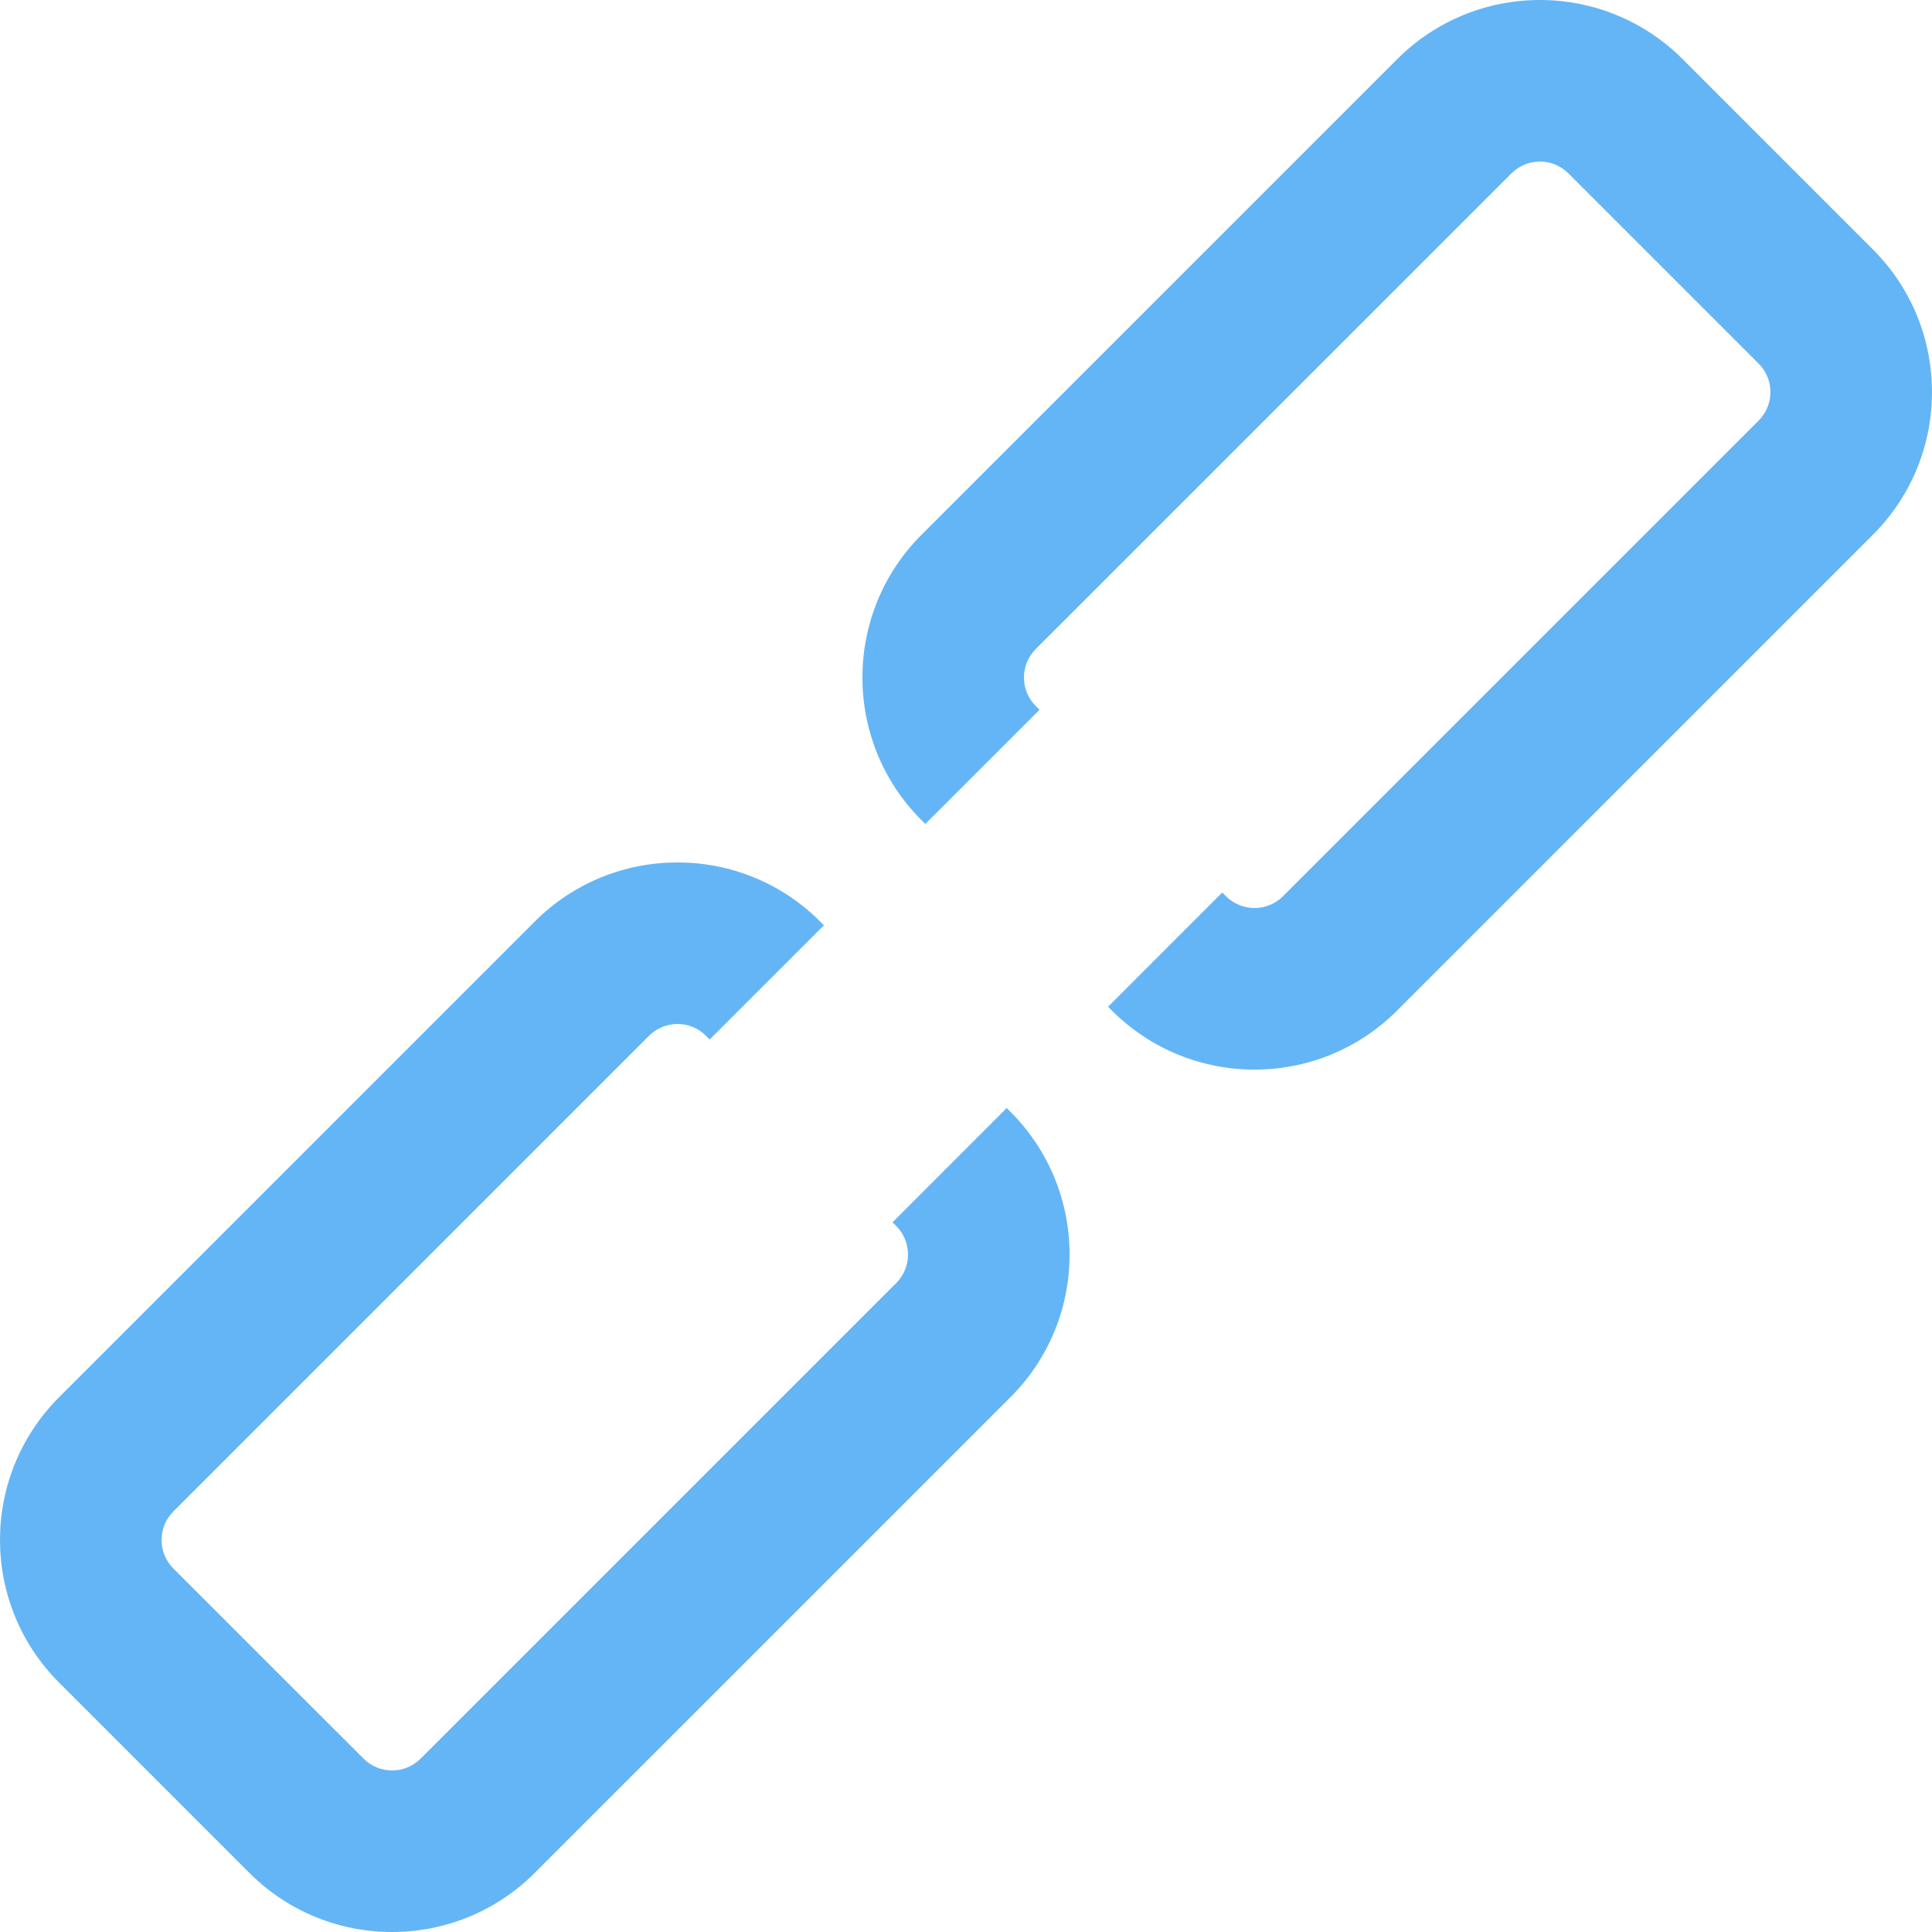
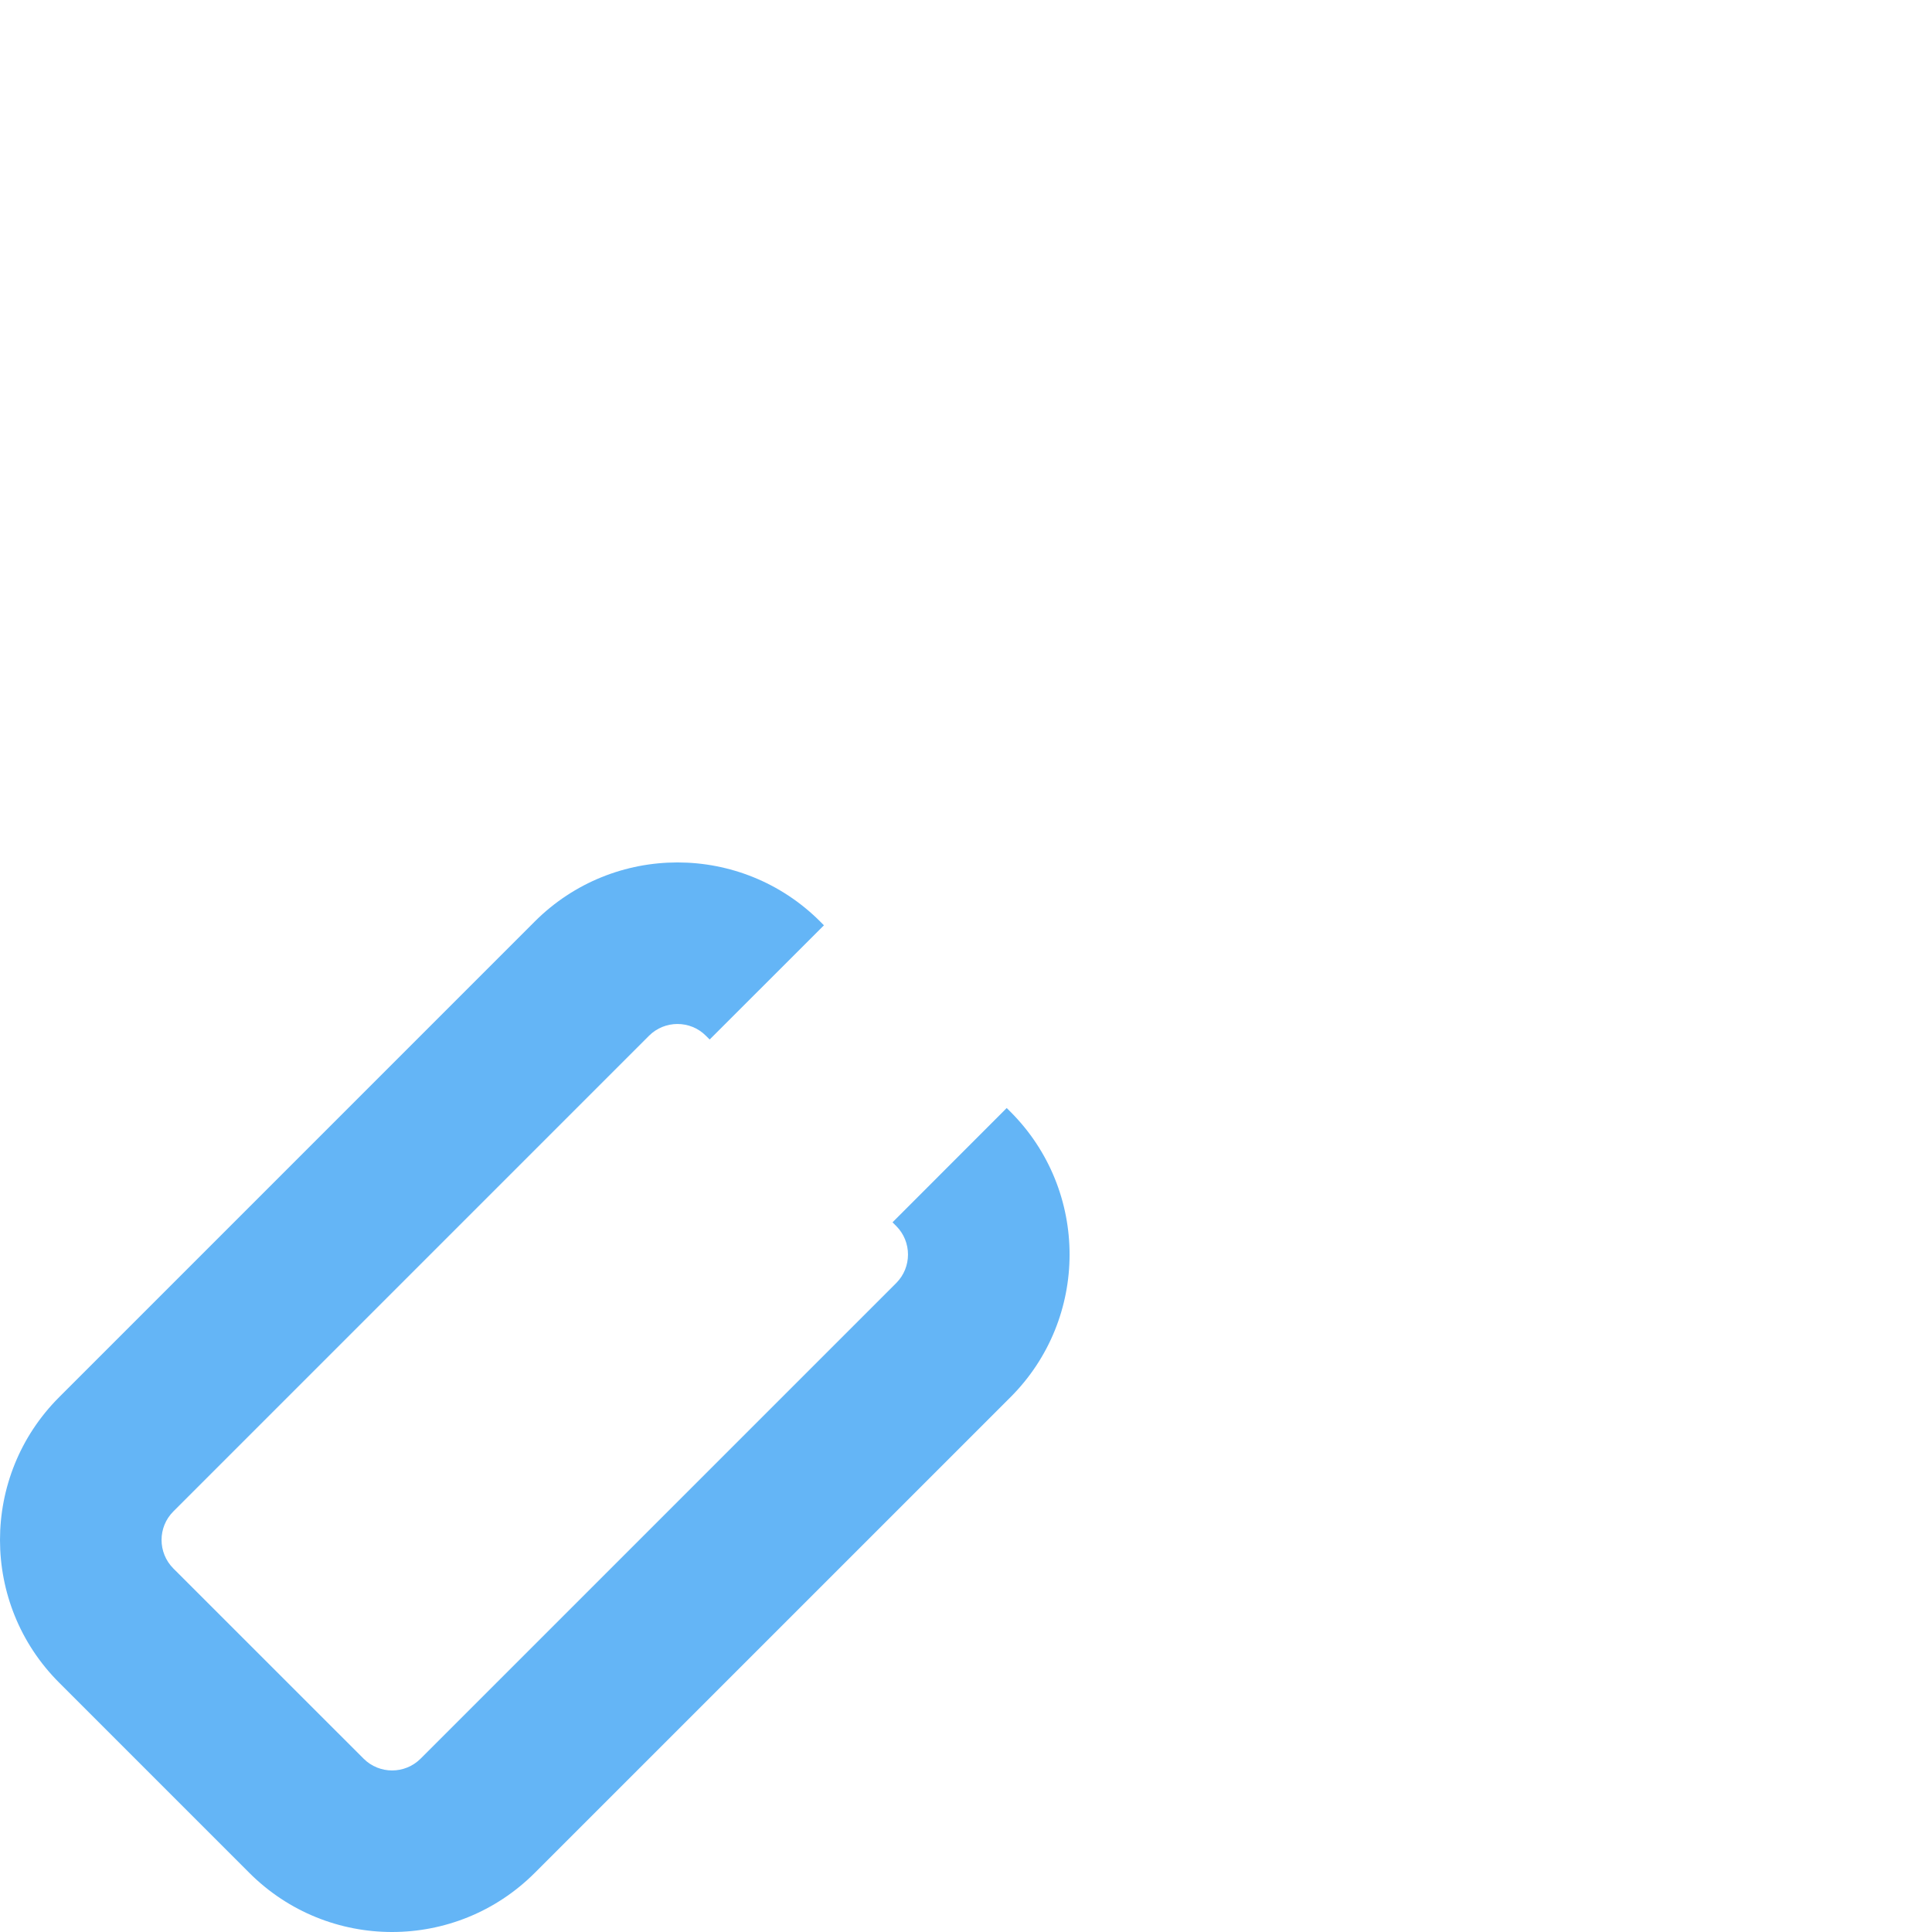
<svg xmlns="http://www.w3.org/2000/svg" version="1.1" id="Layer_1" x="0px" y="0px" width="512px" height="512px" viewBox="0 0 512 512" enable-background="new 0 0 512 512" xml:space="preserve">
  <g>
    <path fill="#64B5F6" d="M266.788,293.64l-30.261,30.285l0.996,0.996c4.14,4.155,4.14,10.933,0,15.085L111.46,466.066   c-4.164,4.164-10.934,4.164-15.098,0l-50.425-50.409c-4.165-4.181-4.165-10.949,0-15.109l126.058-126.063   c4.16-4.156,10.931-4.156,15.075,0l1,0.995l30.281-30.262l-0.996-1.003c-20.884-20.879-54.747-20.879-75.642,0L15.662,370.275   c-20.883,20.894-20.883,54.761,0,75.635l50.418,50.425c20.887,20.887,54.742,20.887,75.633,0l126.074-126.06   c20.883-20.879,20.883-54.758,0-75.641L266.788,293.64z" />
-     <path fill="#64B5F6" d="M496.336,66.105l-50.414-50.428c-20.903-20.904-54.759-20.904-75.648,0L244.21,141.725   c-20.879,20.879-20.879,54.758,0,75.637l1,1l30.277-30.271l-1.009-0.996c-4.159-4.16-4.159-10.933,0-15.094L400.546,45.943   c4.175-4.163,10.925-4.163,15.093,0l50.427,50.43c4.164,4.146,4.164,10.917,0,15.082L340.003,237.516   c-4.159,4.156-10.93,4.156-15.086,0l-1.004-1l-30.262,30.281l0.995,0.996c20.867,20.886,54.738,20.886,75.625,0l126.064-126.068   C517.221,120.831,517.221,86.979,496.336,66.105z" />
-     <path fill="" d="M154.936,351.006l6.048,6.066c6.668,6.646,18.805,5.427,26.961-2.75L354.32,187.958c8.159-8.164,9.395-20.3,2.745-26.964   l-6.048-6.051c-6.668-6.668-18.793-5.43-26.965,2.746L157.667,324.058C149.523,332.229,148.284,344.338,154.936,351.006z" />
  </g>
</svg>